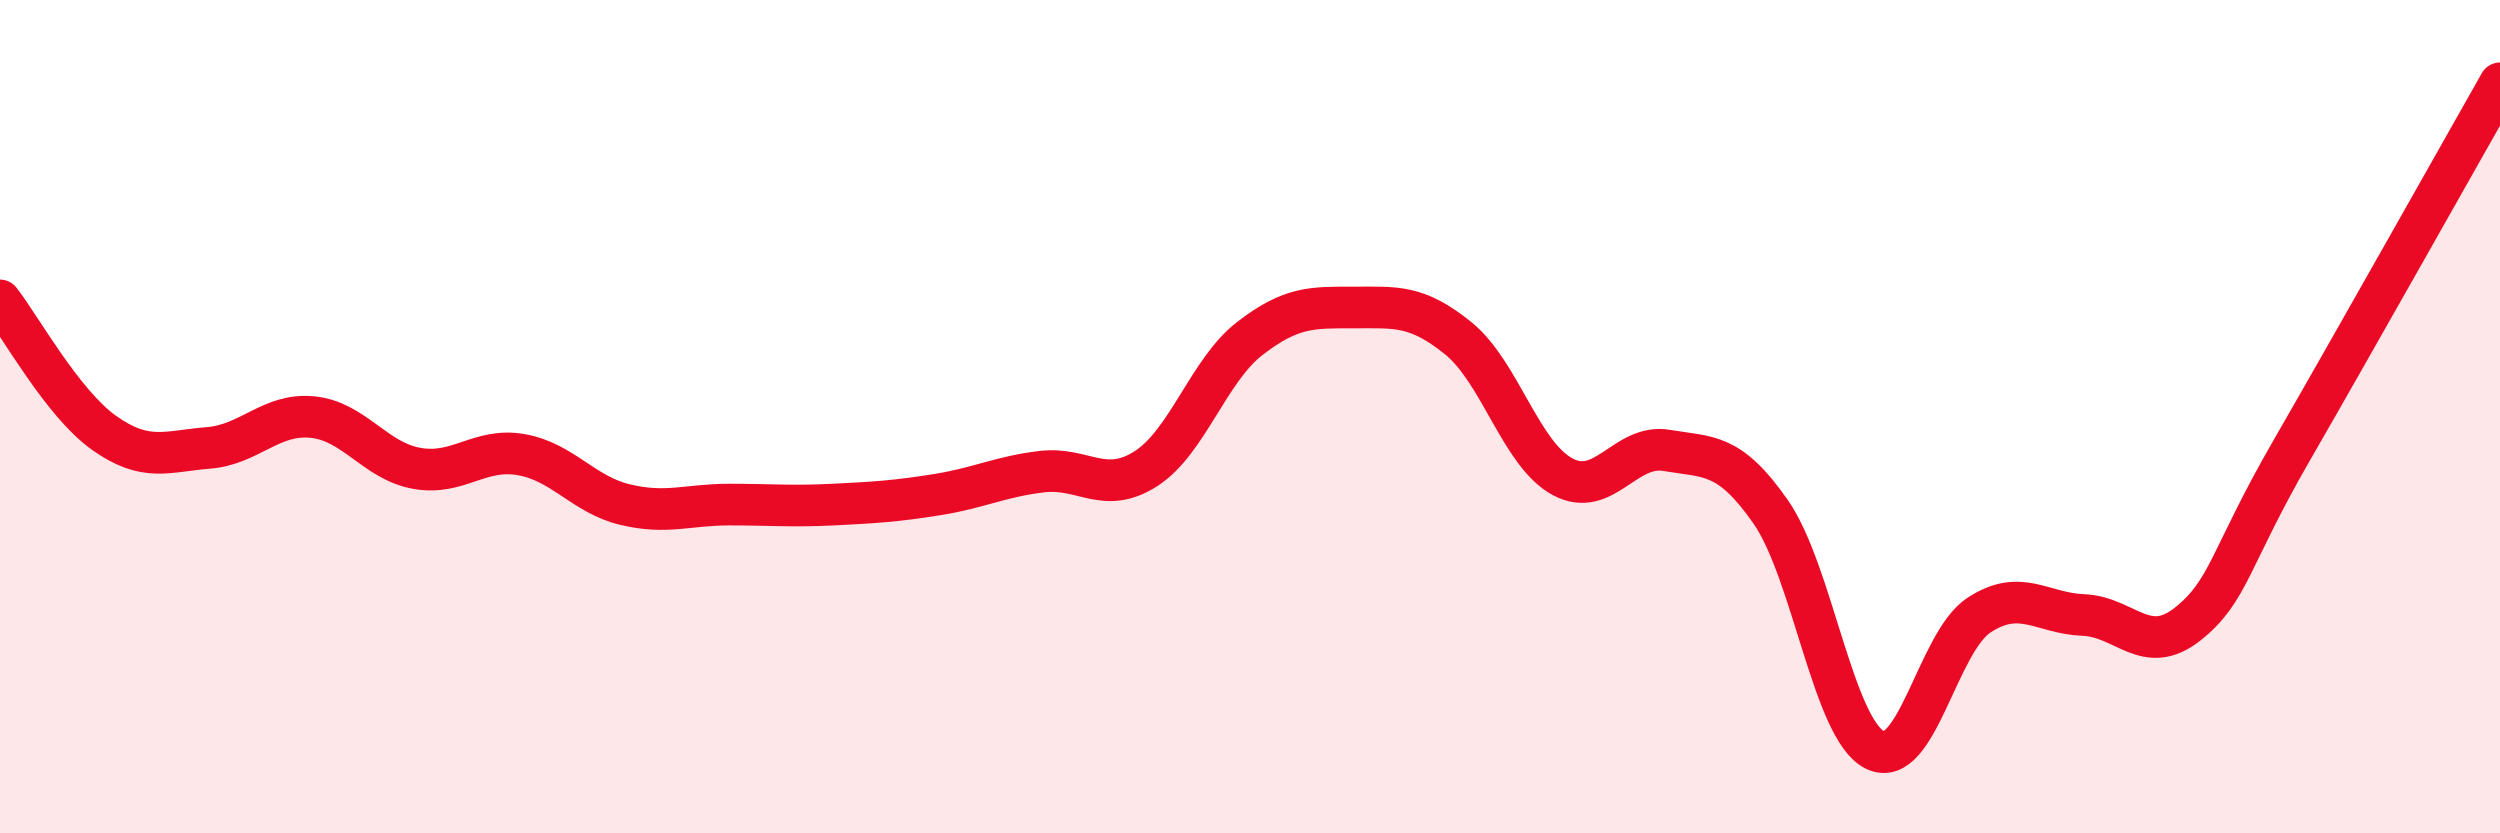
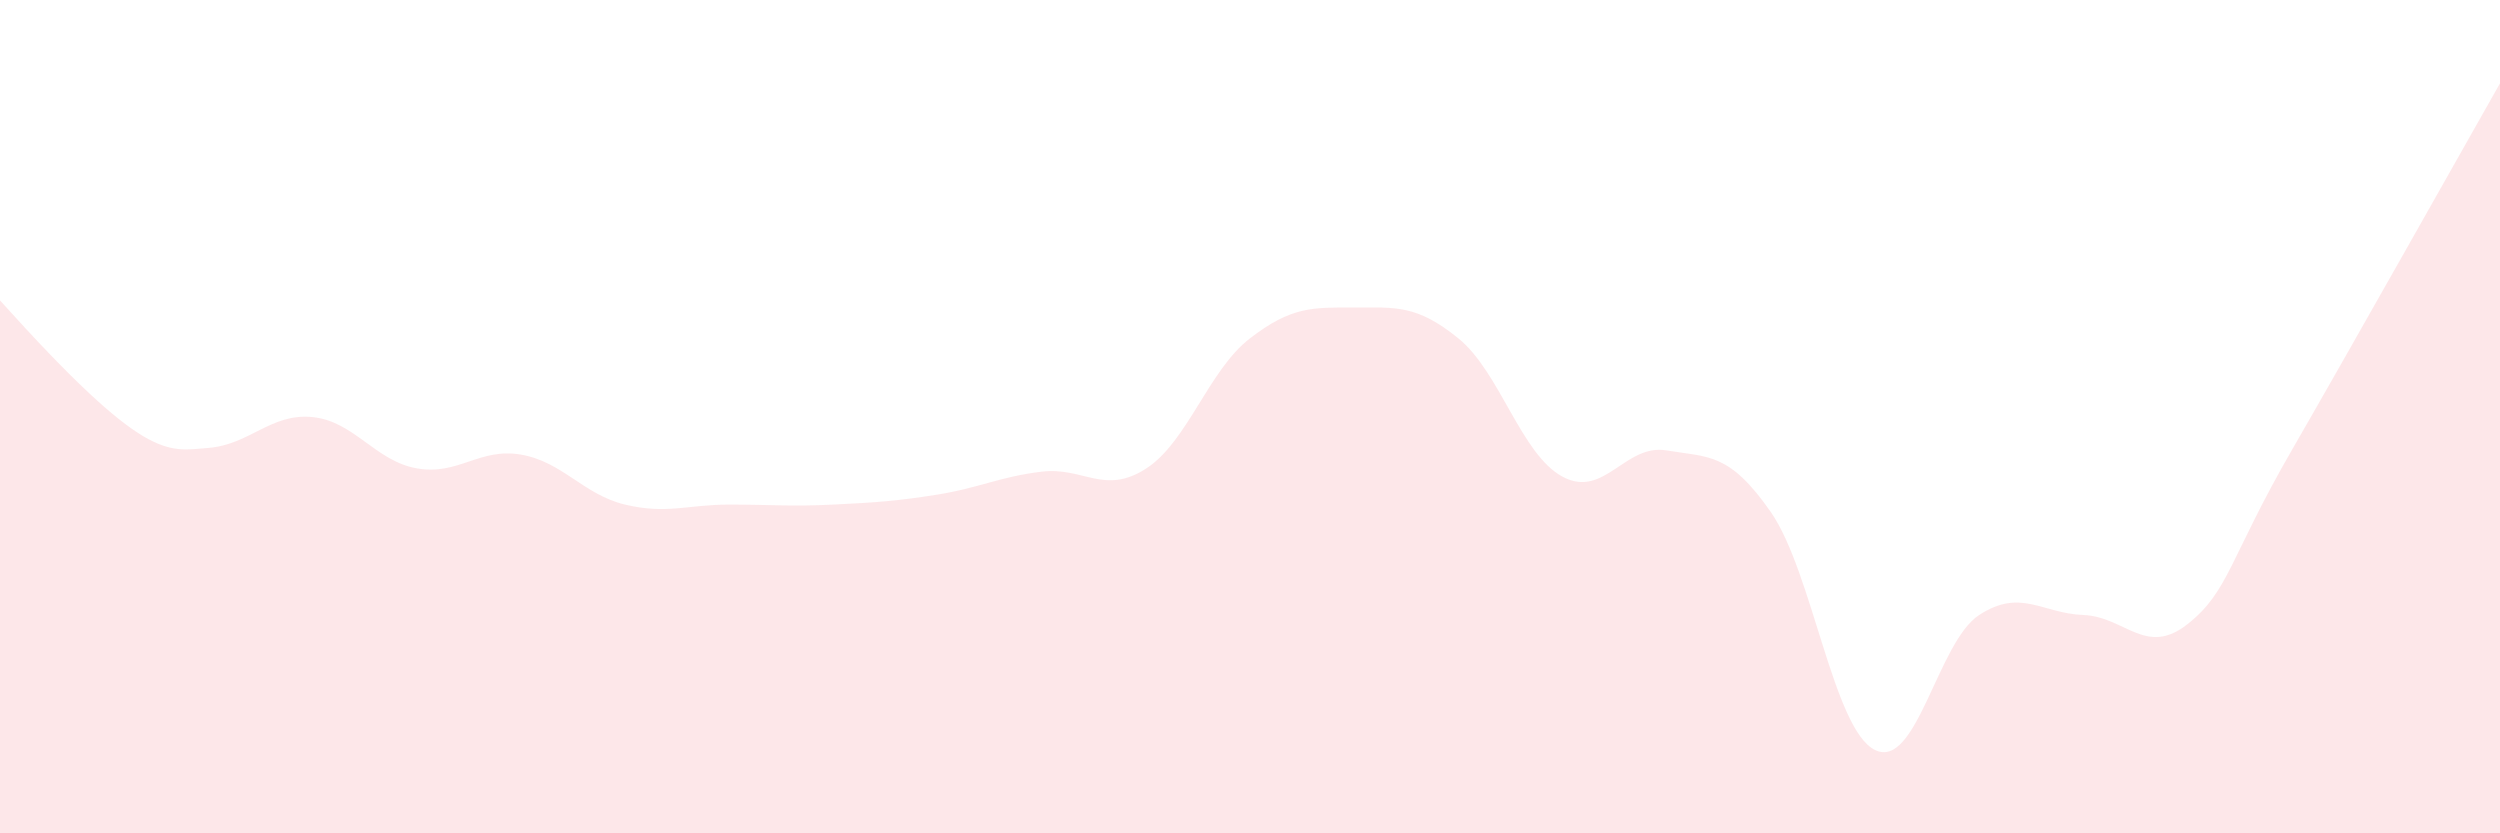
<svg xmlns="http://www.w3.org/2000/svg" width="60" height="20" viewBox="0 0 60 20">
-   <path d="M 0,7.21 C 0.5,7.85 1.5,9.68 2.5,10.39 C 3.5,11.1 4,10.83 5,10.75 C 6,10.67 6.5,9.91 7.5,10.01 C 8.5,10.11 9,11.06 10,11.24 C 11,11.42 11.5,10.74 12.5,10.91 C 13.5,11.08 14,11.87 15,12.11 C 16,12.35 16.5,12.11 17.5,12.11 C 18.5,12.11 19,12.16 20,12.11 C 21,12.06 21.5,12.03 22.5,11.87 C 23.5,11.71 24,11.44 25,11.32 C 26,11.2 26.5,11.89 27.5,11.25 C 28.5,10.61 29,8.89 30,8.12 C 31,7.35 31.5,7.38 32.5,7.38 C 33.5,7.38 34,7.31 35,8.12 C 36,8.93 36.5,10.9 37.5,11.44 C 38.5,11.98 39,10.64 40,10.81 C 41,10.98 41.5,10.85 42.5,12.29 C 43.5,13.73 44,17.51 45,18 C 46,18.49 46.5,15.41 47.5,14.76 C 48.5,14.11 49,14.72 50,14.76 C 51,14.8 51.5,15.77 52.5,14.98 C 53.5,14.19 53.5,13.41 55,10.81 C 56.5,8.21 59,3.76 60,2L60 20L0 20Z" fill="#EB0A25" opacity="0.1" stroke-linecap="round" stroke-linejoin="round" />
-   <path d="M 0,7.21 C 0.5,7.85 1.5,9.68 2.5,10.39 C 3.5,11.1 4,10.83 5,10.75 C 6,10.67 6.5,9.91 7.5,10.01 C 8.5,10.11 9,11.06 10,11.24 C 11,11.42 11.5,10.74 12.5,10.91 C 13.5,11.08 14,11.87 15,12.11 C 16,12.35 16.5,12.11 17.5,12.11 C 18.5,12.11 19,12.16 20,12.11 C 21,12.06 21.5,12.03 22.5,11.87 C 23.5,11.71 24,11.44 25,11.32 C 26,11.2 26.5,11.89 27.5,11.25 C 28.5,10.61 29,8.89 30,8.12 C 31,7.35 31.5,7.38 32.5,7.38 C 33.5,7.38 34,7.31 35,8.12 C 36,8.93 36.5,10.9 37.5,11.44 C 38.5,11.98 39,10.64 40,10.81 C 41,10.98 41.5,10.85 42.5,12.29 C 43.5,13.73 44,17.51 45,18 C 46,18.49 46.5,15.41 47.5,14.76 C 48.5,14.11 49,14.72 50,14.76 C 51,14.8 51.5,15.77 52.5,14.98 C 53.5,14.19 53.5,13.41 55,10.81 C 56.5,8.21 59,3.76 60,2" stroke="#EB0A25" stroke-width="1" fill="none" stroke-linecap="round" stroke-linejoin="round" />
+   <path d="M 0,7.21 C 3.5,11.1 4,10.83 5,10.75 C 6,10.67 6.5,9.91 7.5,10.01 C 8.5,10.11 9,11.06 10,11.24 C 11,11.42 11.5,10.74 12.5,10.91 C 13.5,11.08 14,11.87 15,12.11 C 16,12.35 16.5,12.11 17.5,12.11 C 18.5,12.11 19,12.16 20,12.11 C 21,12.06 21.5,12.03 22.5,11.87 C 23.5,11.71 24,11.44 25,11.32 C 26,11.2 26.5,11.89 27.5,11.25 C 28.5,10.61 29,8.89 30,8.12 C 31,7.35 31.5,7.38 32.5,7.38 C 33.5,7.38 34,7.31 35,8.12 C 36,8.93 36.5,10.9 37.5,11.44 C 38.5,11.98 39,10.64 40,10.81 C 41,10.98 41.5,10.85 42.5,12.29 C 43.5,13.73 44,17.51 45,18 C 46,18.49 46.5,15.41 47.5,14.76 C 48.5,14.11 49,14.72 50,14.76 C 51,14.8 51.5,15.77 52.5,14.98 C 53.5,14.19 53.5,13.41 55,10.81 C 56.5,8.21 59,3.76 60,2L60 20L0 20Z" fill="#EB0A25" opacity="0.1" stroke-linecap="round" stroke-linejoin="round" />
</svg>